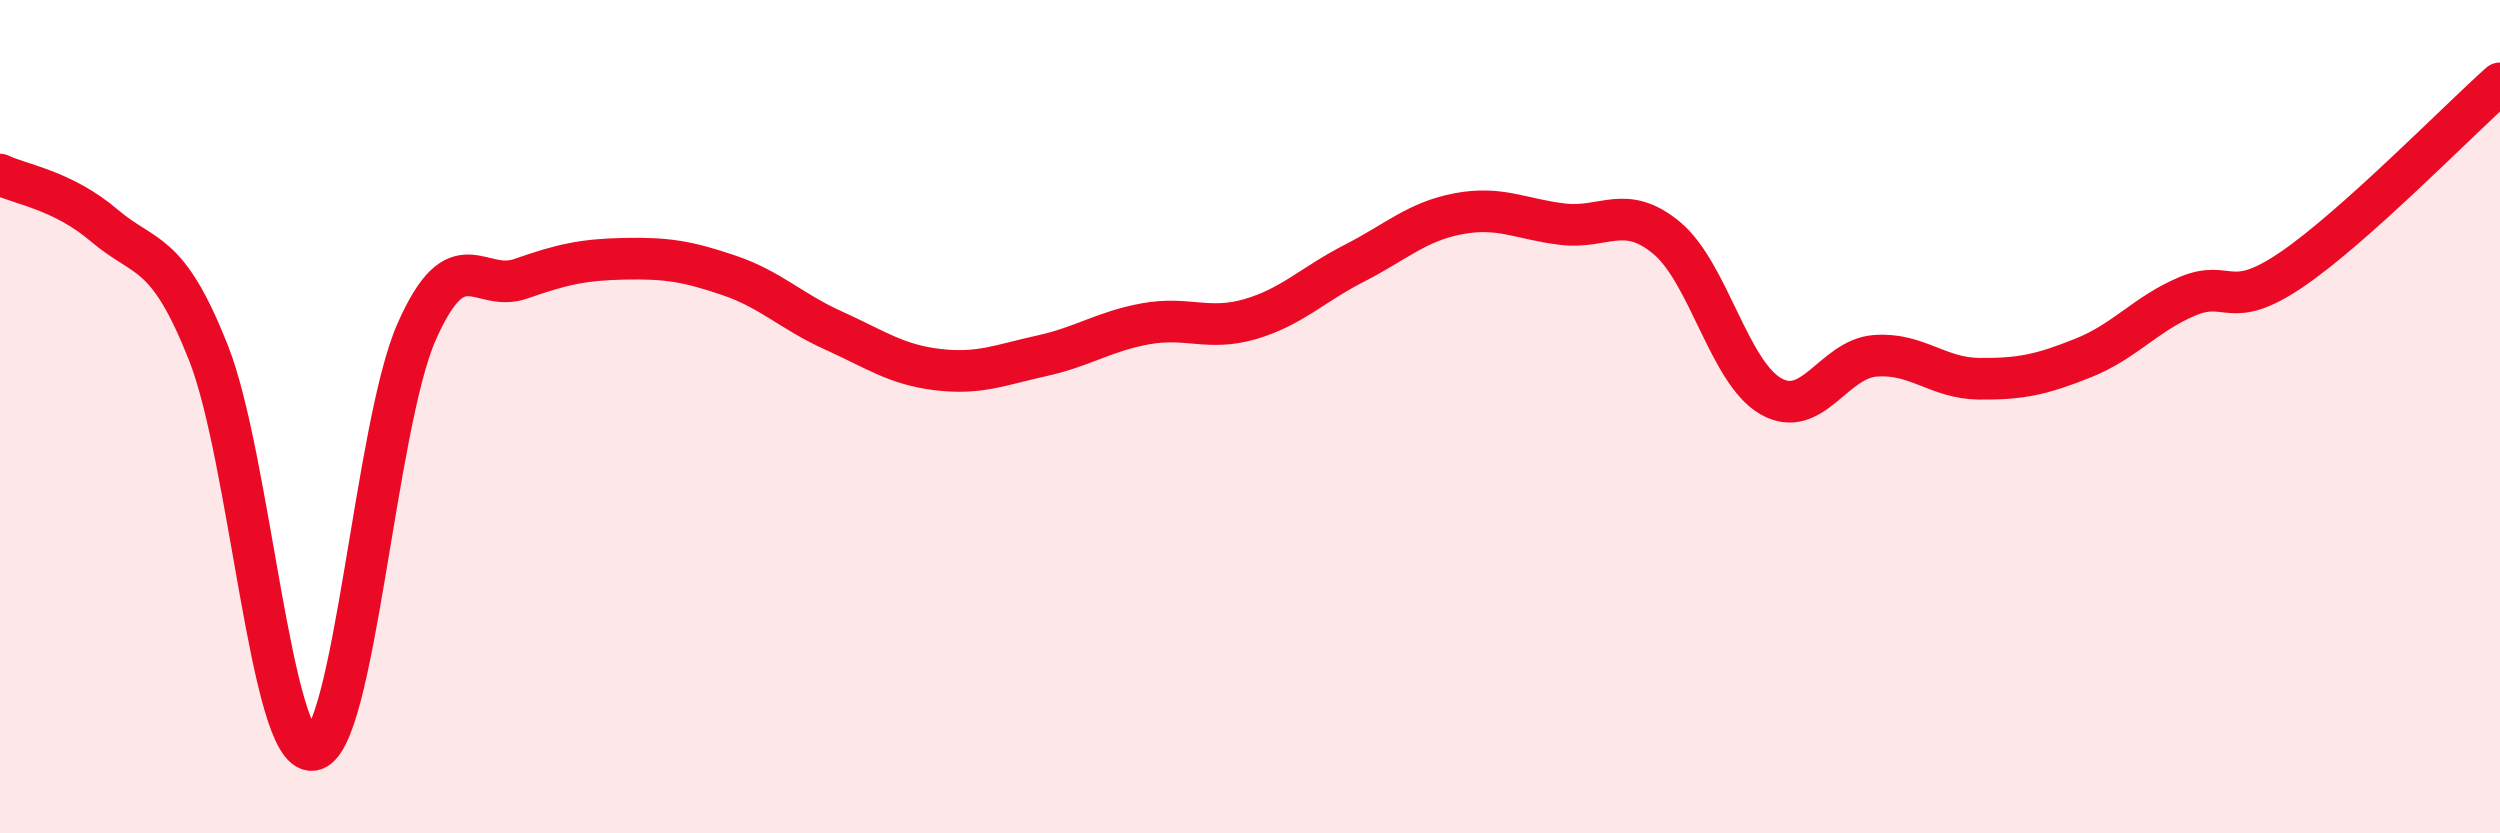
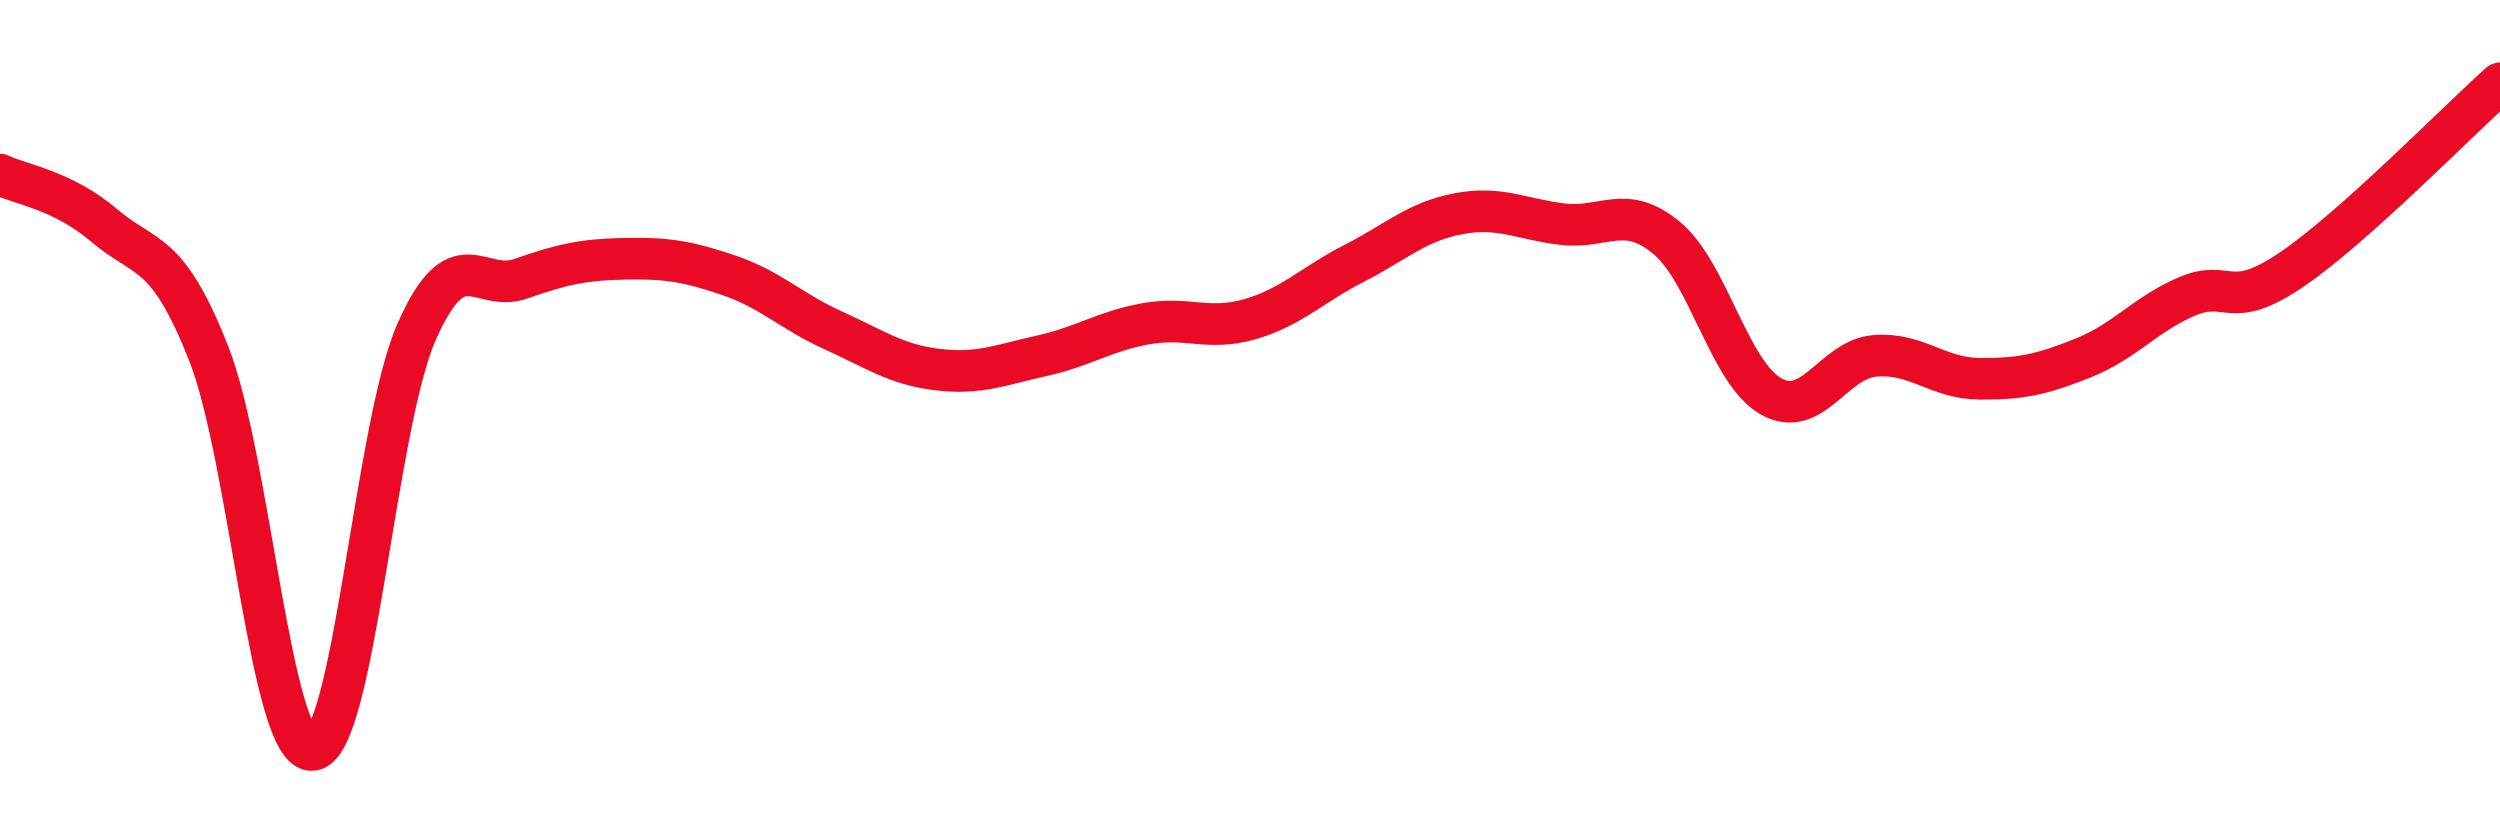
<svg xmlns="http://www.w3.org/2000/svg" width="60" height="20" viewBox="0 0 60 20">
-   <path d="M 0,4.19 C 0.5,4.43 1.5,4.56 2.5,5.41 C 3.5,6.26 4,5.94 5,8.46 C 6,10.98 6.5,18.1 7.5,18 C 8.5,17.9 9,10.22 10,7.96 C 11,5.7 11.5,7.04 12.5,6.69 C 13.5,6.34 14,6.23 15,6.21 C 16,6.19 16.5,6.27 17.5,6.61 C 18.5,6.95 19,7.48 20,7.93 C 21,8.38 21.5,8.75 22.5,8.87 C 23.5,8.99 24,8.76 25,8.54 C 26,8.32 26.5,7.95 27.5,7.77 C 28.5,7.59 29,7.95 30,7.66 C 31,7.37 31.5,6.83 32.5,6.32 C 33.5,5.81 34,5.32 35,5.13 C 36,4.94 36.5,5.26 37.5,5.38 C 38.5,5.5 39,4.88 40,5.71 C 41,6.54 41.5,8.94 42.5,9.51 C 43.5,10.08 44,8.62 45,8.54 C 46,8.46 46.5,9.08 47.5,9.09 C 48.5,9.1 49,8.99 50,8.59 C 51,8.19 51.5,7.53 52.5,7.11 C 53.5,6.69 53.5,7.49 55,6.47 C 56.5,5.45 59,2.89 60,2L60 20L0 20Z" fill="#EB0A25" opacity="0.1" stroke-linecap="round" stroke-linejoin="round" />
  <path d="M 0,4.19 C 0.5,4.43 1.5,4.56 2.5,5.41 C 3.5,6.26 4,5.94 5,8.46 C 6,10.98 6.5,18.1 7.5,18 C 8.5,17.9 9,10.22 10,7.96 C 11,5.7 11.5,7.04 12.5,6.69 C 13.5,6.34 14,6.23 15,6.21 C 16,6.19 16.5,6.27 17.5,6.61 C 18.5,6.95 19,7.48 20,7.93 C 21,8.38 21.5,8.75 22.5,8.87 C 23.5,8.99 24,8.76 25,8.54 C 26,8.32 26.5,7.95 27.5,7.77 C 28.5,7.59 29,7.95 30,7.66 C 31,7.37 31.5,6.83 32.5,6.32 C 33.5,5.81 34,5.32 35,5.13 C 36,4.94 36.5,5.26 37.5,5.38 C 38.5,5.5 39,4.88 40,5.71 C 41,6.54 41.5,8.94 42.5,9.51 C 43.5,10.08 44,8.62 45,8.54 C 46,8.46 46.5,9.08 47.5,9.09 C 48.5,9.1 49,8.99 50,8.59 C 51,8.19 51.5,7.53 52.5,7.11 C 53.5,6.69 53.5,7.49 55,6.47 C 56.5,5.45 59,2.89 60,2" stroke="#EB0A25" stroke-width="1" fill="none" stroke-linecap="round" stroke-linejoin="round" />
</svg>